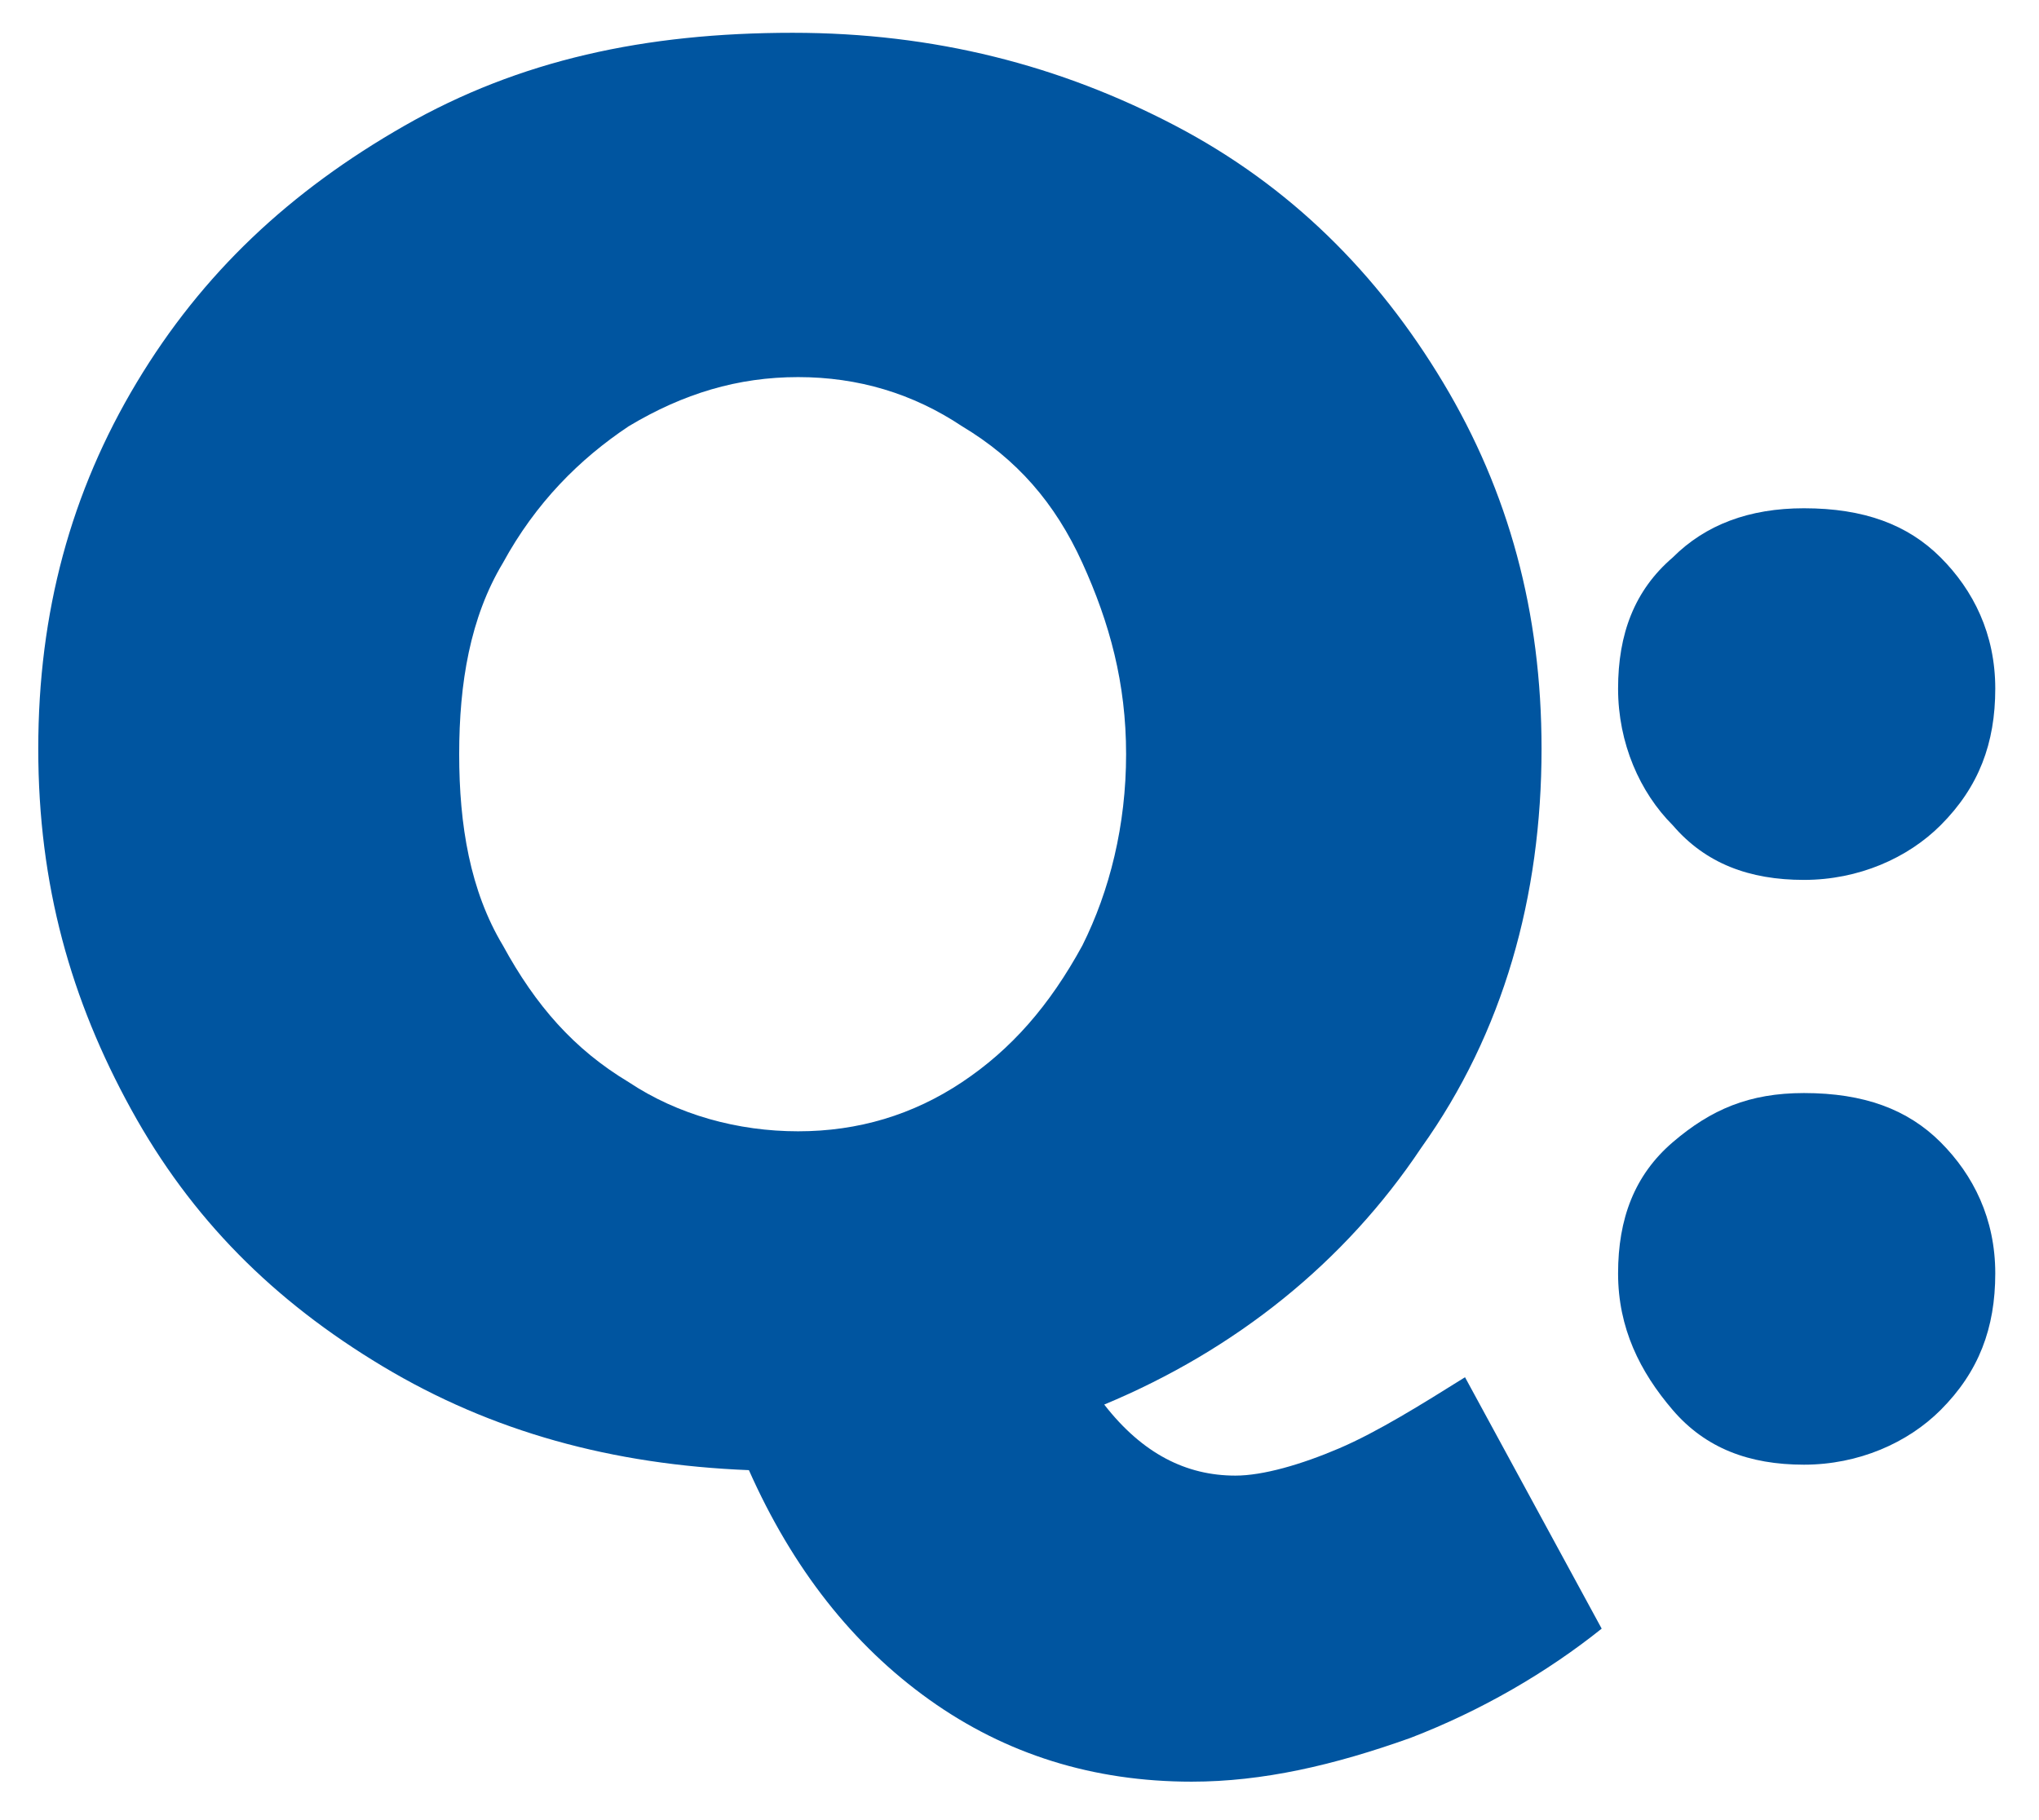
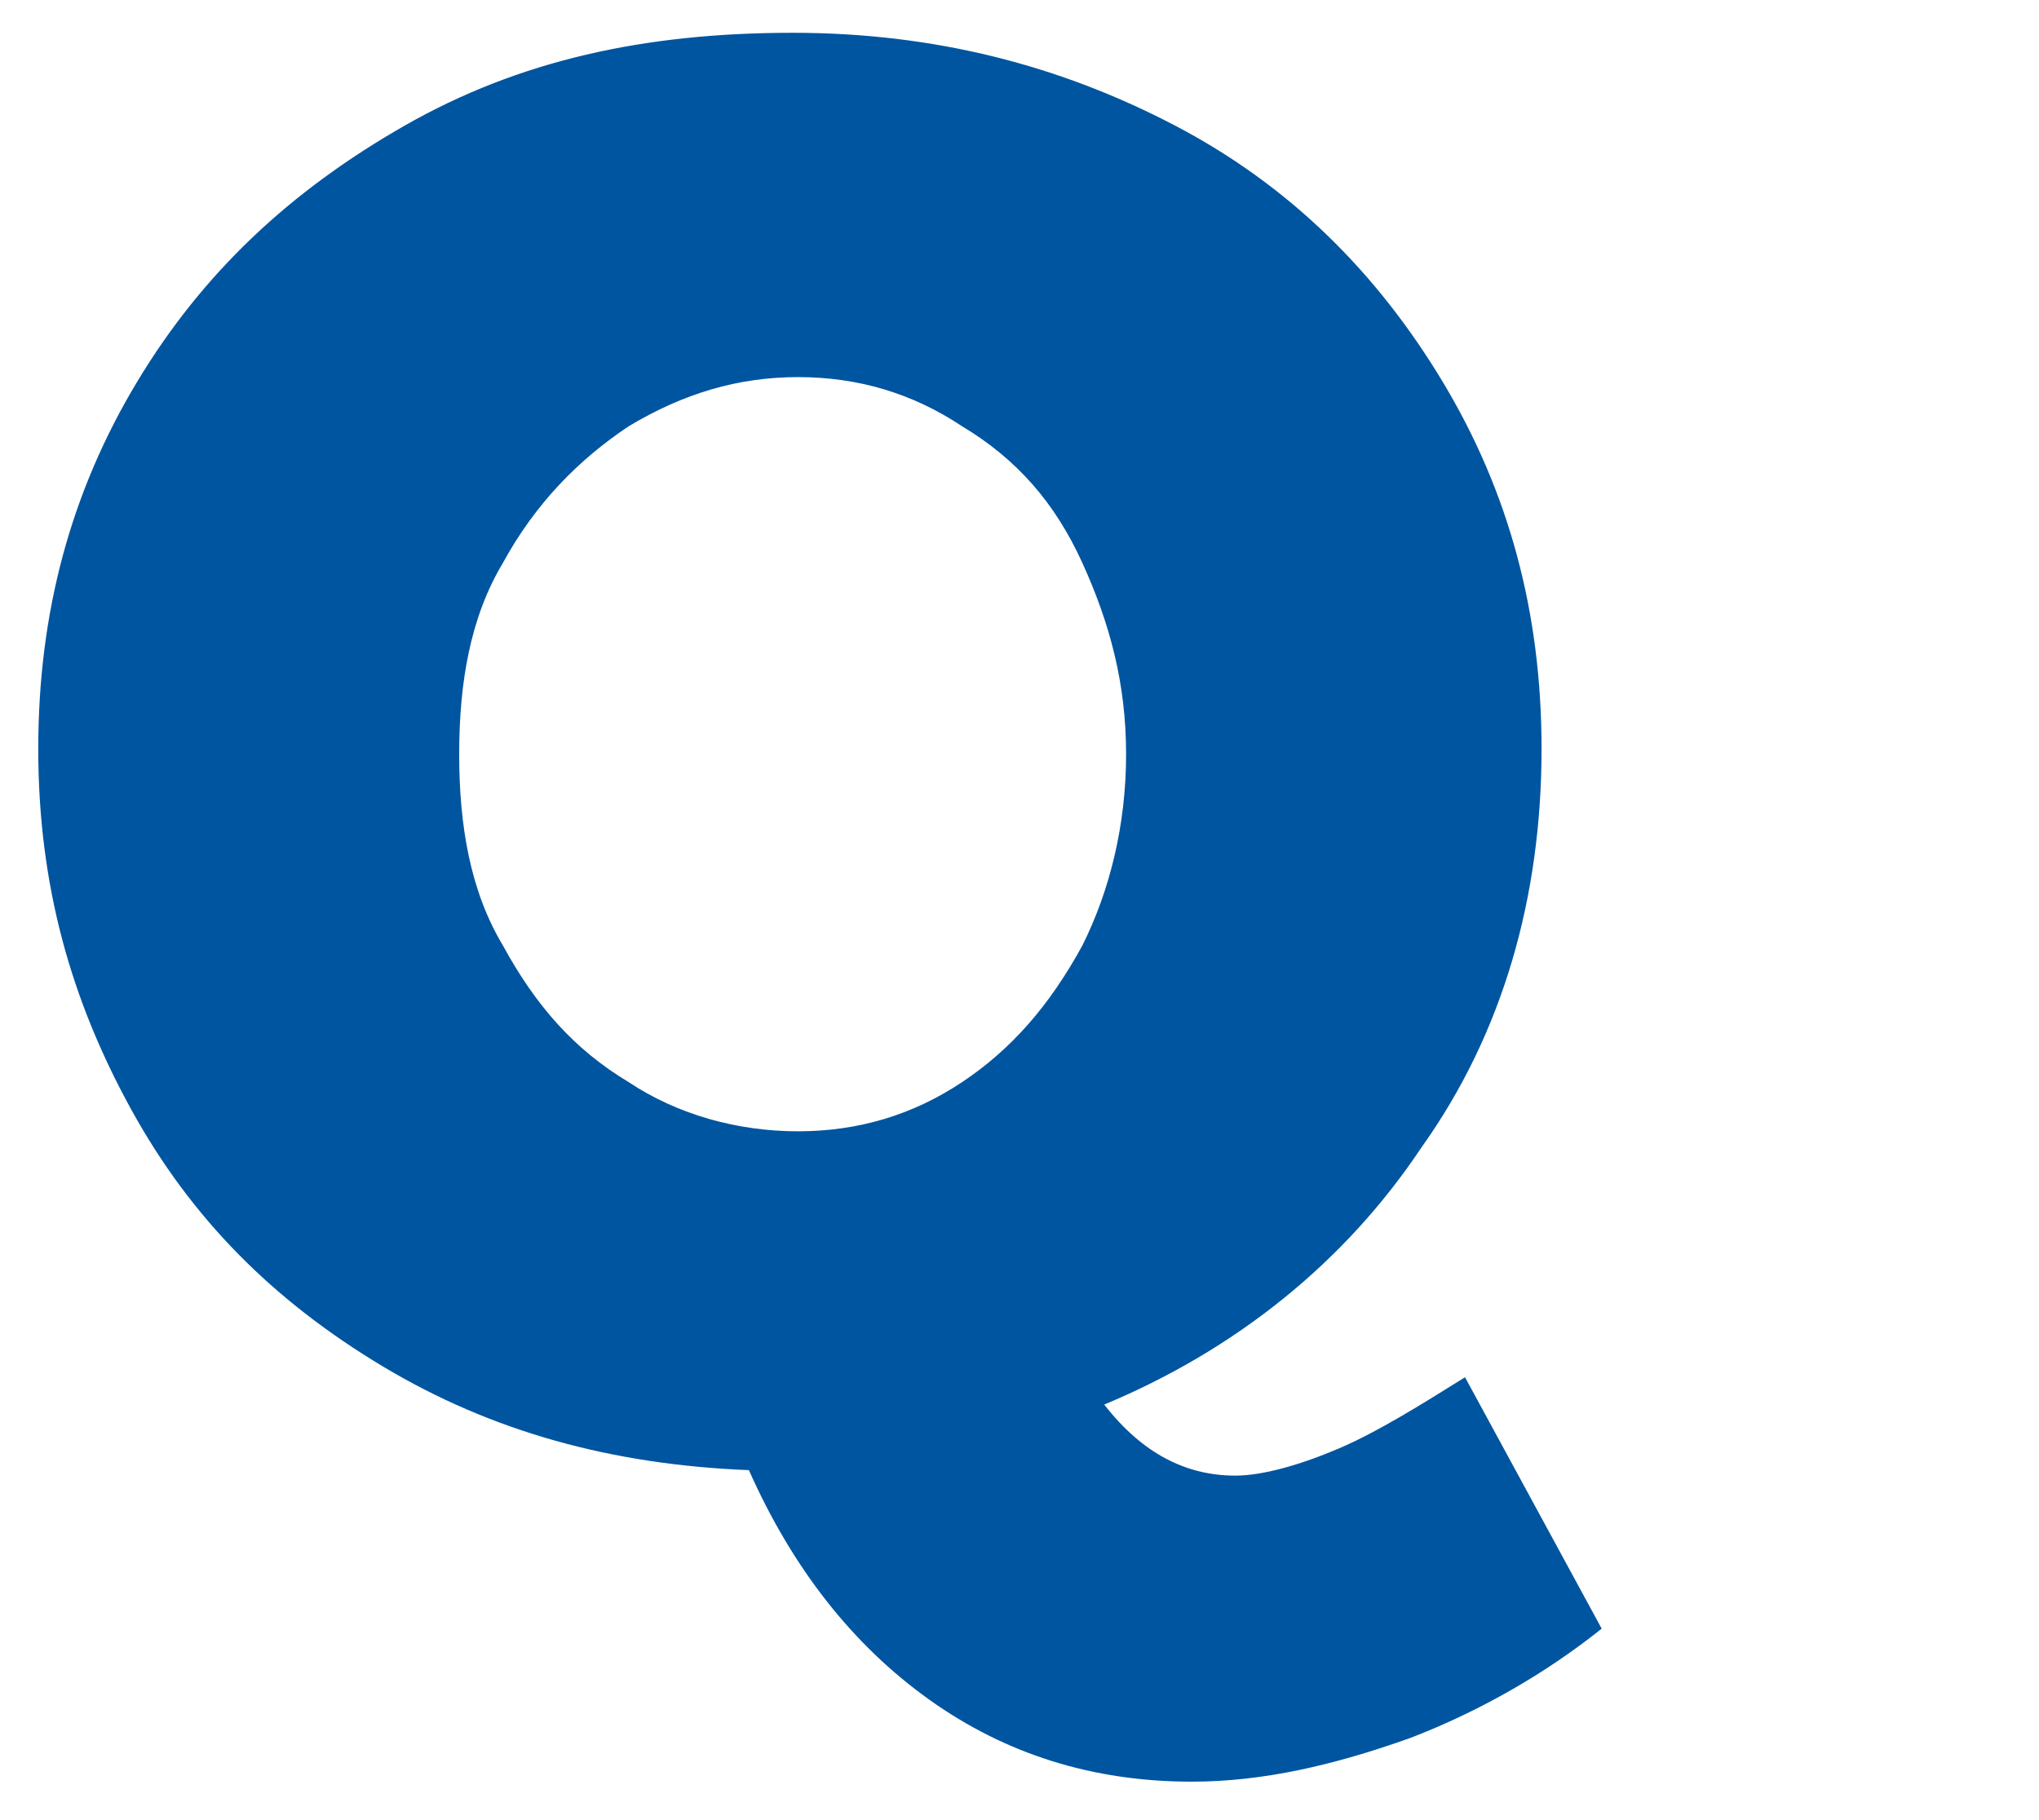
<svg xmlns="http://www.w3.org/2000/svg" id="Layer_1" x="0px" y="0px" viewBox="0 0 37.3 33.3" style="enable-background:new 0 0 37.3 33.3;" xml:space="preserve">
  <style type="text/css"> .st0{enable-background:new ;} .st1{fill:#0055A0;} </style>
  <g class="st0">
    <path class="st1" d="M29.3,29.8c-1,0.8-2.2,1.5-3.5,2c-1.4,0.5-2.7,0.8-4,0.8c-1.8,0-3.4-0.5-4.8-1.5c-1.4-1-2.5-2.4-3.3-4.2 C11.2,26.8,9,26.2,7,25s-3.5-2.7-4.6-4.7c-1.1-2-1.7-4.1-1.7-6.6c0-2.5,0.6-4.7,1.8-6.7c1.2-2,2.8-3.5,4.9-4.7s4.4-1.7,7.1-1.7 c2.6,0,4.9,0.6,7,1.7c2.1,1.1,3.7,2.7,4.9,4.7c1.2,2,1.8,4.2,1.8,6.7c0,2.7-0.7,5.2-2.2,7.3c-1.4,2.1-3.4,3.7-5.8,4.7 c0.7,0.9,1.5,1.3,2.4,1.3c0.5,0,1.2-0.2,1.9-0.5c0.7-0.3,1.5-0.8,2.3-1.3L29.3,29.8z M9.2,17.3c0.6,1.1,1.3,1.9,2.3,2.5 c0.9,0.6,2,0.9,3.1,0.9c1.1,0,2.1-0.3,3-0.9c0.9-0.6,1.6-1.4,2.2-2.5c0.5-1,0.8-2.2,0.8-3.5c0-1.3-0.3-2.4-0.8-3.5 s-1.2-1.9-2.2-2.5c-0.9-0.6-1.9-0.9-3-0.9c-1.1,0-2.1,0.3-3.1,0.9c-0.9,0.6-1.7,1.4-2.3,2.5c-0.6,1-0.8,2.2-0.8,3.5 S8.6,16.3,9.2,17.3z" />
  </g>
  <g class="st0">
-     <path class="st1" d="M35.5,10.2c0.6,0.6,1,1.4,1,2.4c0,1-0.3,1.8-1,2.5c-0.6,0.6-1.5,1-2.5,1c-1,0-1.8-0.3-2.4-1 c-0.6-0.6-1-1.5-1-2.5c0-1,0.3-1.8,1-2.4c0.6-0.6,1.4-0.9,2.4-0.9C34.1,9.3,34.9,9.6,35.5,10.2z M35.5,20.9c0.6,0.6,1,1.4,1,2.4 c0,1-0.3,1.8-1,2.5c-0.6,0.6-1.5,1-2.5,1c-1,0-1.8-0.3-2.4-1s-1-1.5-1-2.5c0-1,0.3-1.8,1-2.4s1.4-0.9,2.4-0.9 C34.1,20,34.9,20.3,35.5,20.9z" />
-   </g>
+     </g>
</svg>